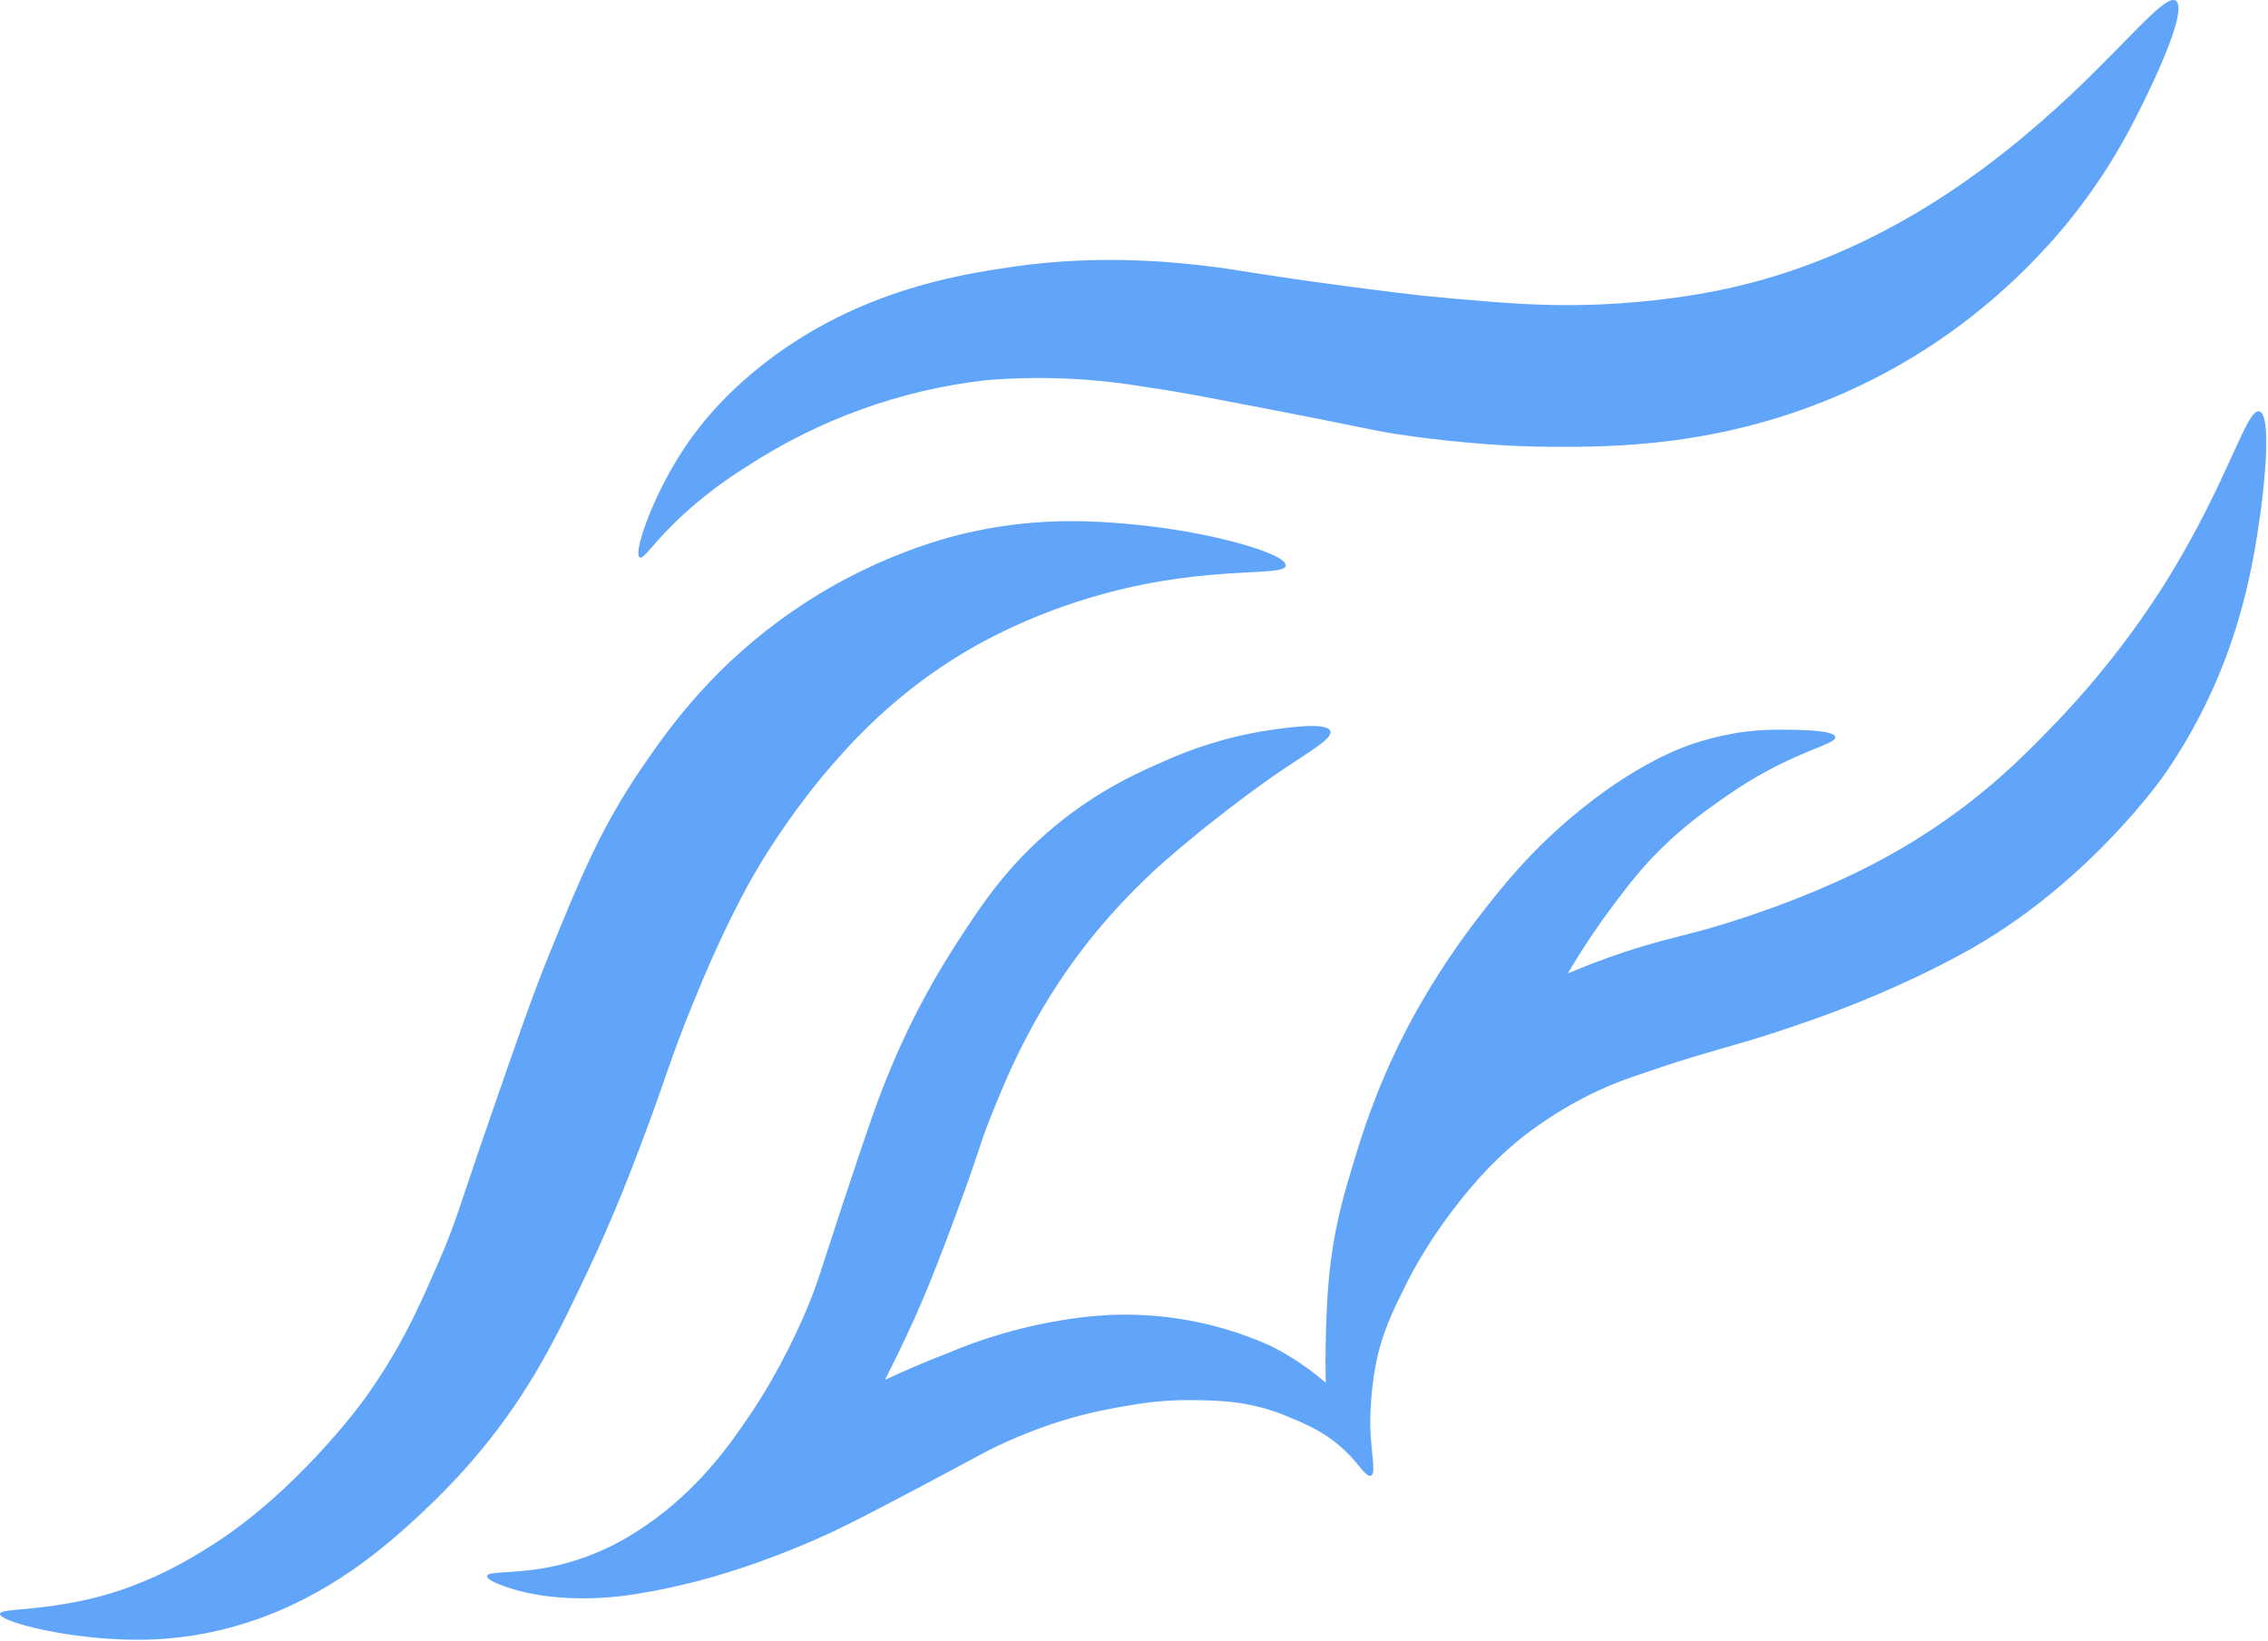
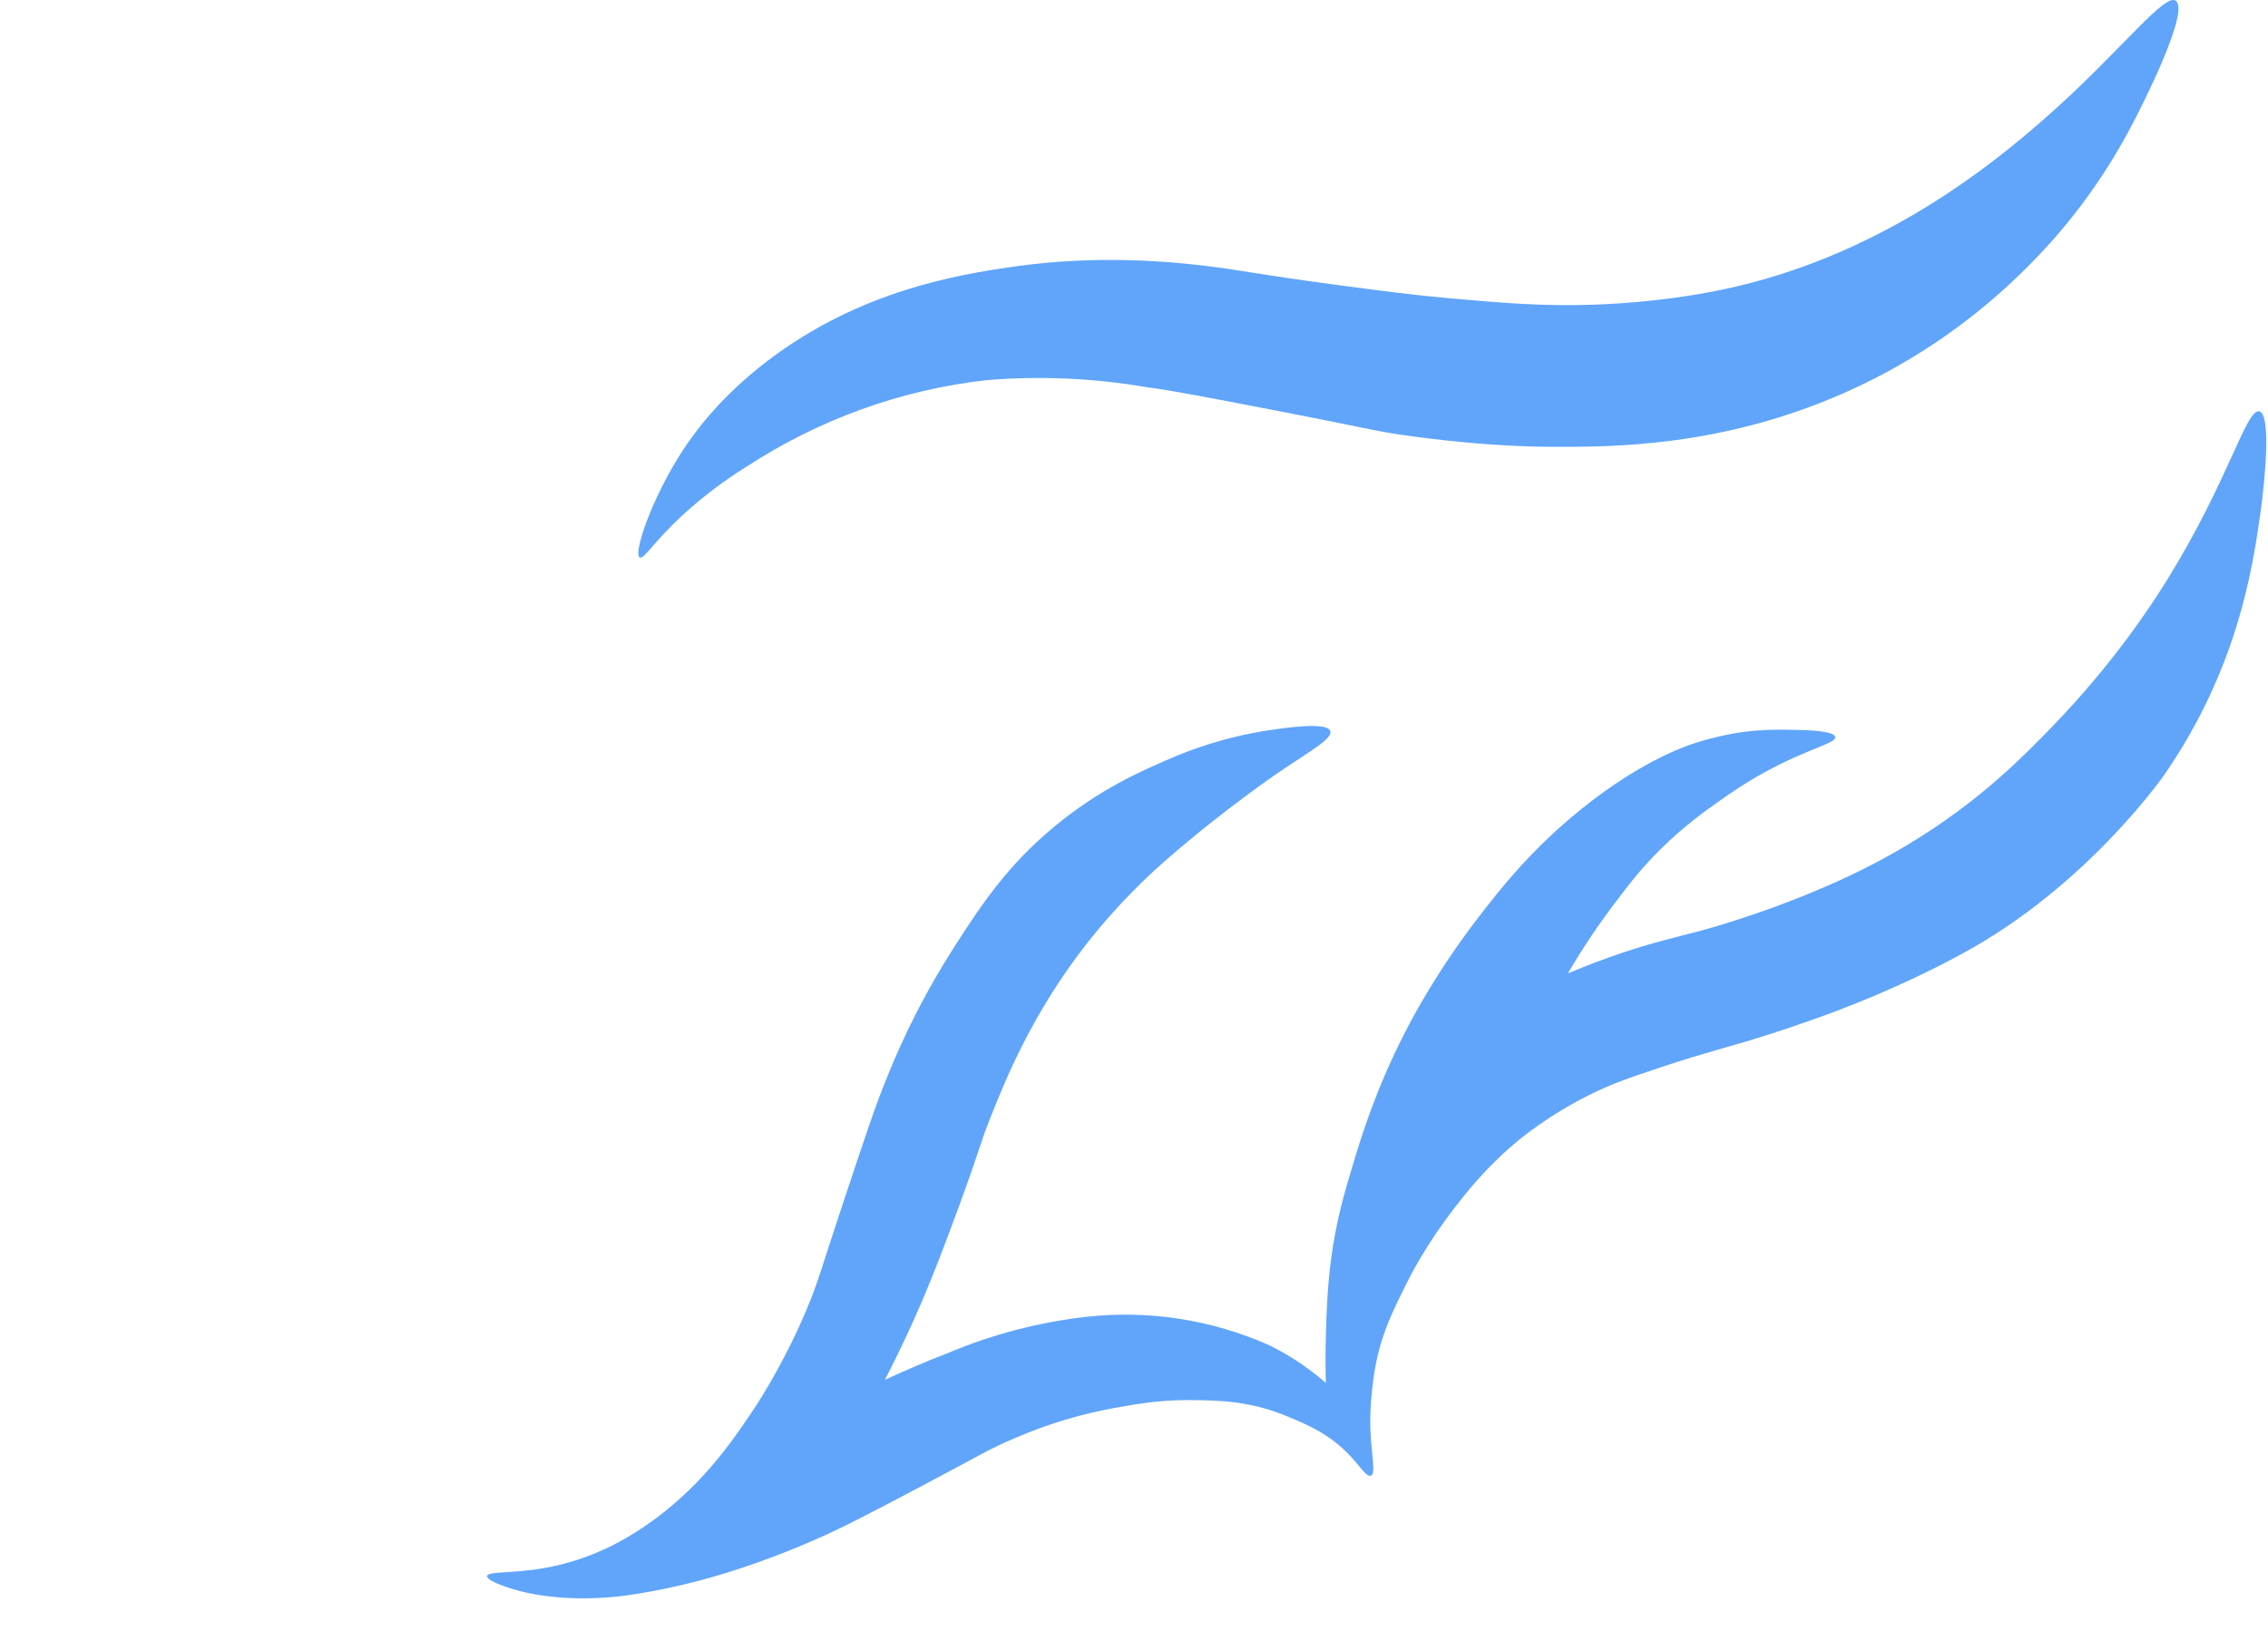
<svg xmlns="http://www.w3.org/2000/svg" viewBox="45.72 104.392 381.4 275.98" width="381.4" height="275.98">
  <path id="Path_277" data-name="Path 277" class="cls-1" d="m1104.91,249.49c2.49-17.55,5.38-48.62-.42-50.12-6.33-1.62-15.31,34.2-45.2,81.85-7.64,12.19-26.17,40.35-55.89,70.77-13.81,14.16-33.17,33.72-63.37,52.84-22.7,14.39-42.22,22.66-52.89,27.11-27.67,11.59-53.54,18.57-55.18,19.01-13.26,3.53-25.66,6.1-45.22,13-8.68,3.07-15.68,5.89-20.28,7.81,8.31-14.07,16.31-25.34,22.68-33.7,6.97-9.15,13.03-17.09,22.77-26.61,11.27-11.02,21.39-18.18,28.38-23.07,5.5-3.83,12.86-8.98,23.1-14.48,20.79-11.2,34.23-13.63,33.77-16.68-.46-3.03-14-3.35-18.71-3.46-8.06-.18-17.46-.35-28.68,1.34-1.11.16-11.16,1.78-21.64,5.2-5.31,1.73-29.15,9.93-60.14,35.96-21.27,17.88-34.44,34.5-44.64,47.55-20.39,26.07-32.43,48.59-36.88,57.25-14.04,27.32-20.92,49.61-25.17,63.65-4.16,13.67-8.13,27.07-10.58,45.43-1.92,14.37-2.29,27.46-2.54,35.78-.28,9.86-.21,18.18-.05,24.32-8.38-7.25-17.65-13.37-27.55-18.2-28.34-12.52-59.36-17.25-90-13.77-23.26,2.66-46.03,8.61-67.69,17.71-10.58,4-21.43,8.73-30.3,12.77,3.51-6.77,8.36-16.42,13.72-28.15,5.17-11.29,11.04-25.15,21.69-53.81,12.06-32.47,10.44-30.76,15.89-44.44,7.51-18.8,20.49-50.76,46.77-84.25,15.96-20.3,31.5-34.44,38.8-40.79,29.98-26.01,57.6-44.3,57.6-44.3,14.3-9.47,24.46-15.2,23.28-18.66-1.55-4.53-21.13-1.71-28.96-.58-23.58,3.39-41.2,10.44-48.66,13.6-14.55,6.17-35.29,15.1-57.51,33.42-22.89,18.87-35.36,37.58-48.36,57.6-13.28,20.42-24.55,42.13-33.67,64.83-5.24,12.7-10.6,28.66-21.29,60.56-10.51,31.39-11.99,37.85-17.92,51.69-11.48,26.68-23.58,44.69-26.49,48.99-9.58,14.11-23.37,34.09-46.84,51.41-13.86,10.23-24.94,14.99-28.57,16.47-4.25,1.76-13.6,5.52-26.38,7.71-15.68,2.68-27.25,1.41-27.58,3.81-.21,1.5,4.16,3.33,6.24,4.13,25.24,9.93,56.31,6,61.13,5.36,6.37-.85,18.25-2.68,34.27-6.74,8.27-2.1,30.58-8.04,60.56-21.18,12.24-5.36,25.54-12.26,52.03-26.12s31.59-17.28,44.23-22.47c15.61-6.67,31.9-11.55,48.57-14.5,9.82-1.73,21.55-3.93,37.25-3.76,13.14.16,28.04.32,45.64,7.39,10.3,4.13,22.03,8.87,32.5,20.16,4.34,4.69,7.6,9.89,9.65,9.08,2.56-1.02.18-10.05-.3-22.93,0,0-.53-14,2.59-30.51,2.96-15.61,8.41-26.33,14.78-39.08,2.31-4.6,9.98-19.56,23.53-36.93,6.14-7.88,16.17-20.58,31.71-33.23,3.7-3,22.29-17.76,47.76-27.74,4.87-1.89,10.35-3.79,21.39-7.44,24.09-7.94,33.28-9.68,54.21-16.33,0,0,16.28-5.17,32.24-11.16,26.49-9.93,51.32-21.89,67.23-31.02,58.09-33.33,93.14-83.93,93.14-83.93,35.24-50.83,42.73-99.36,46.45-125.55l.02.12Z" style="fill: rgb(96, 165, 250); stroke-width: 0px;" transform="matrix(0.344, 0, 0, 0.347, 45.722, 104.39)" />
-   <path id="Path_266" data-name="Path 266" class="cls-1" d="m208.06,731.47c12.29-11.46,21.18-21.57,26.28-27.62,25.08-29.84,38.11-56.63,52.91-87.6,13.16-27.55,21.94-50.65,27.85-66.24,10.49-27.65,12.47-36.51,23.42-63.12,7.67-18.59,14.09-33.14,23.79-51.71,16.95-32.52,40.23-59.52,40.23-59.52,10.97-12.84,30.6-35.45,63-55.91,8.18-5.17,35.08-21.53,74.76-32.15,52.03-13.95,87.65-7.78,88.23-13.46.62-6-38.78-16.95-77-20.19-15.98-1.36-41.5-3.33-73.93,3.26-9.88,2.01-52.31,11.22-96.77,43.7-35.5,25.91-55.27,54.07-67.23,71.43-19.95,28.94-30.09,53.58-45.24,90.44-7.85,19.15-14.92,39.33-29.03,79.73-15.54,44.53-16.42,49.73-24.44,68.06-9.33,21.36-18.78,42.98-37.28,68.25,0,0-27.46,37.53-64.83,63.95-12.45,8.8-24.97,15.4-24.97,15.4-7.25,3.9-14.76,7.32-22.47,10.23-8.68,3.3-17.65,5.87-26.74,7.69-23.28,4.78-39.17,3.49-38.59,6.26.83,4,34.69,12.49,67.76,12.38,8.94,0,17.85-.72,26.7-2.08,11.92-1.89,23.63-4.99,34.92-9.19,37.25-13.88,63.28-37.6,78.71-51.97l-.05-.02Z" style="fill: rgb(96, 165, 250); stroke-width: 0px;" transform="matrix(0.344, 0, 0, 0.347, 45.722, 104.39)" />
-   <path id="Path_265" data-name="Path 265" class="cls-1" d="m312.75,270.21c-3.37-1.5,5.61-28.62,21.27-52.27,5.77-8.71,18.18-25.66,41.27-43.1,45.29-34.23,93.75-41.78,119.59-45.52,42.93-6.19,79.38-2.19,94.76-.42,16.44,1.92,22.5,3.7,63.05,9.08,23.97,3.16,37.62,4.97,56.4,6.63,24.9,2.17,45.18,3.95,70.37,3.05,14.5-.51,41.69-2.31,69.84-8.91,72.54-16.98,124.42-58.94,149.43-80.58,38.06-32.93,60.86-64,65.48-57.23,5.13,7.46-18.13,52.22-20.72,57.18-12.45,24.16-28.22,46.28-46.86,65.66-26.86,28.11-58.73,50.58-93.86,66.12-60.74,26.88-114.65,26.81-145.36,26.65-35.89-.21-71.07-5.61-74.83-6.19-13.86-2.17-15.52-3.07-53.63-10.37-37.48-7.18-56.21-10.79-68.18-12.29-25.96-4.43-52.33-5.59-78.55-3.44-41.78,4.64-81.97,19.03-117.53,42.08-10.88,6.72-21.13,14.43-30.69,23.05-14.67,13.44-19.15,21.76-21.25,20.81h0Z" style="fill: rgb(96, 165, 250); stroke-width: 0px;" transform="matrix(0.344, 0, 0, 0.347, 45.722, 104.39)" />
+   <path id="Path_265" data-name="Path 265" class="cls-1" d="m312.75,270.21c-3.37-1.5,5.61-28.62,21.27-52.27,5.77-8.71,18.18-25.66,41.27-43.1,45.29-34.23,93.75-41.78,119.59-45.52,42.93-6.19,79.38-2.19,94.76-.42,16.44,1.92,22.5,3.7,63.05,9.08,23.97,3.16,37.62,4.97,56.4,6.63,24.9,2.17,45.18,3.95,70.37,3.05,14.5-.51,41.69-2.31,69.84-8.91,72.54-16.98,124.42-58.94,149.43-80.58,38.06-32.93,60.86-64,65.48-57.23,5.13,7.46-18.13,52.22-20.72,57.18-12.45,24.16-28.22,46.28-46.86,65.66-26.86,28.11-58.73,50.58-93.86,66.12-60.74,26.88-114.65,26.81-145.36,26.65-35.89-.21-71.07-5.61-74.83-6.19-13.86-2.17-15.52-3.07-53.63-10.37-37.48-7.18-56.21-10.79-68.18-12.29-25.96-4.43-52.33-5.59-78.55-3.44-41.78,4.64-81.97,19.03-117.53,42.08-10.88,6.72-21.13,14.43-30.69,23.05-14.67,13.44-19.15,21.76-21.25,20.81Z" style="fill: rgb(96, 165, 250); stroke-width: 0px;" transform="matrix(0.344, 0, 0, 0.347, 45.722, 104.39)" />
</svg>